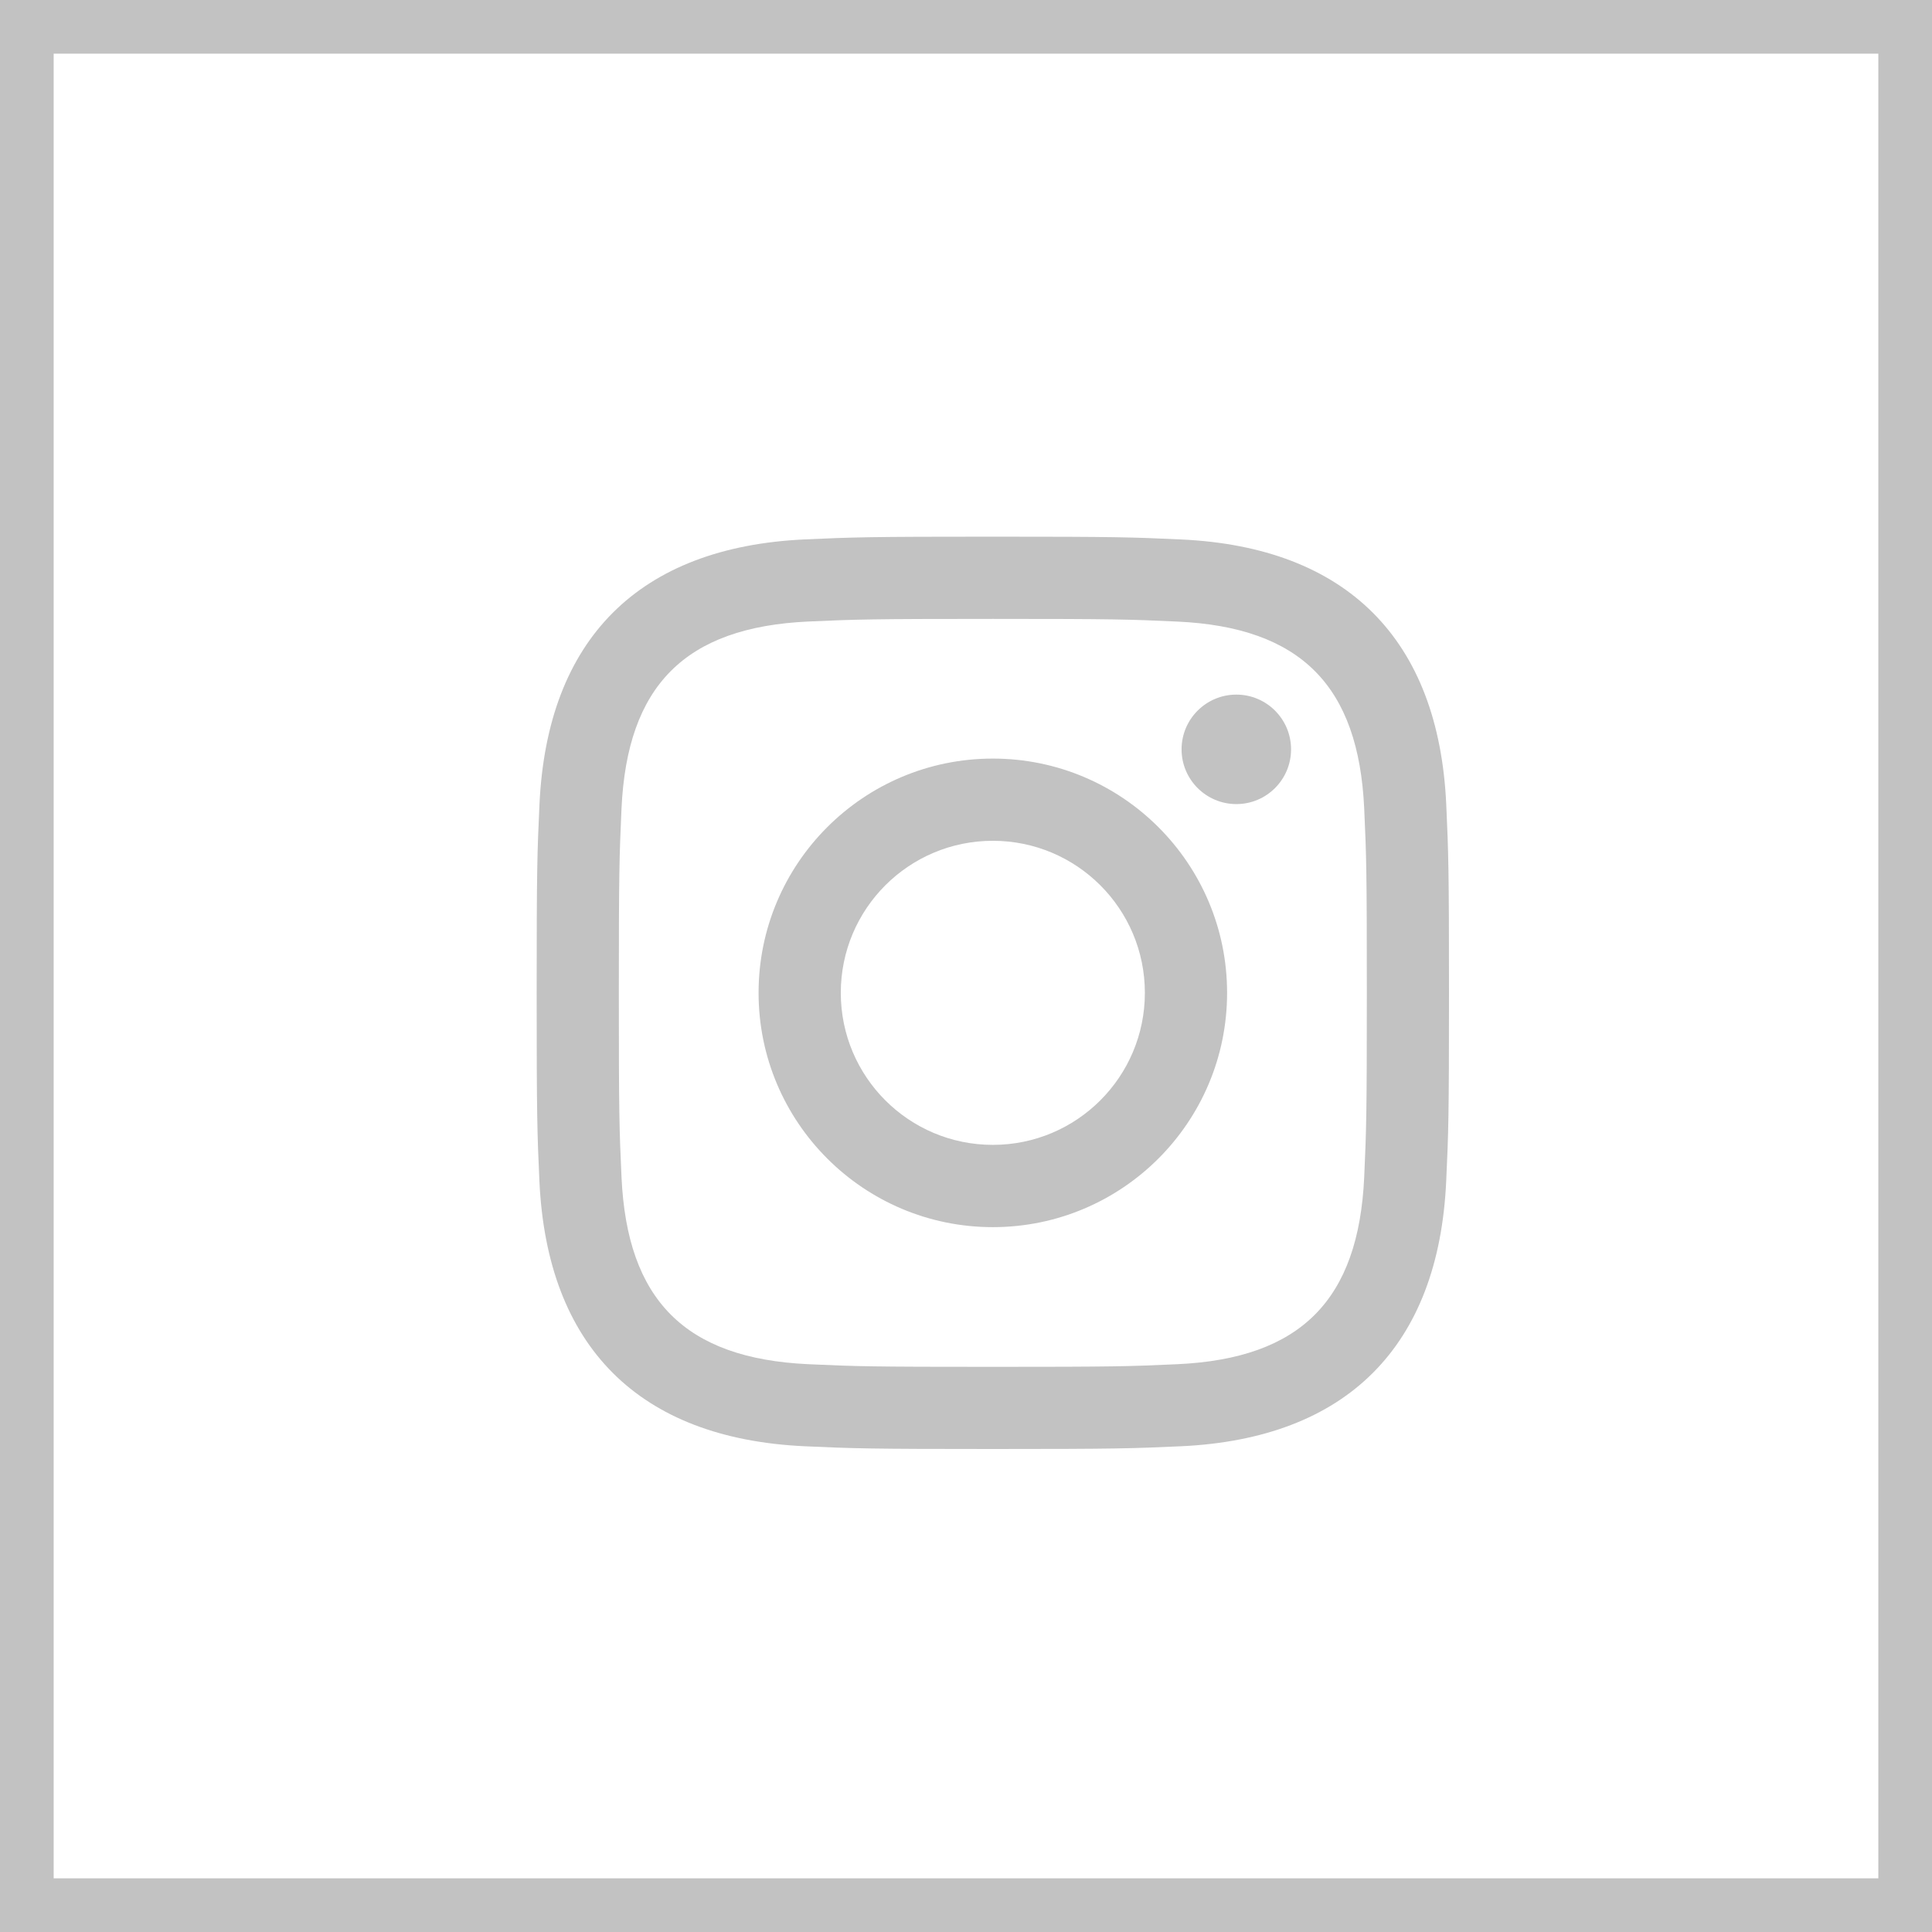
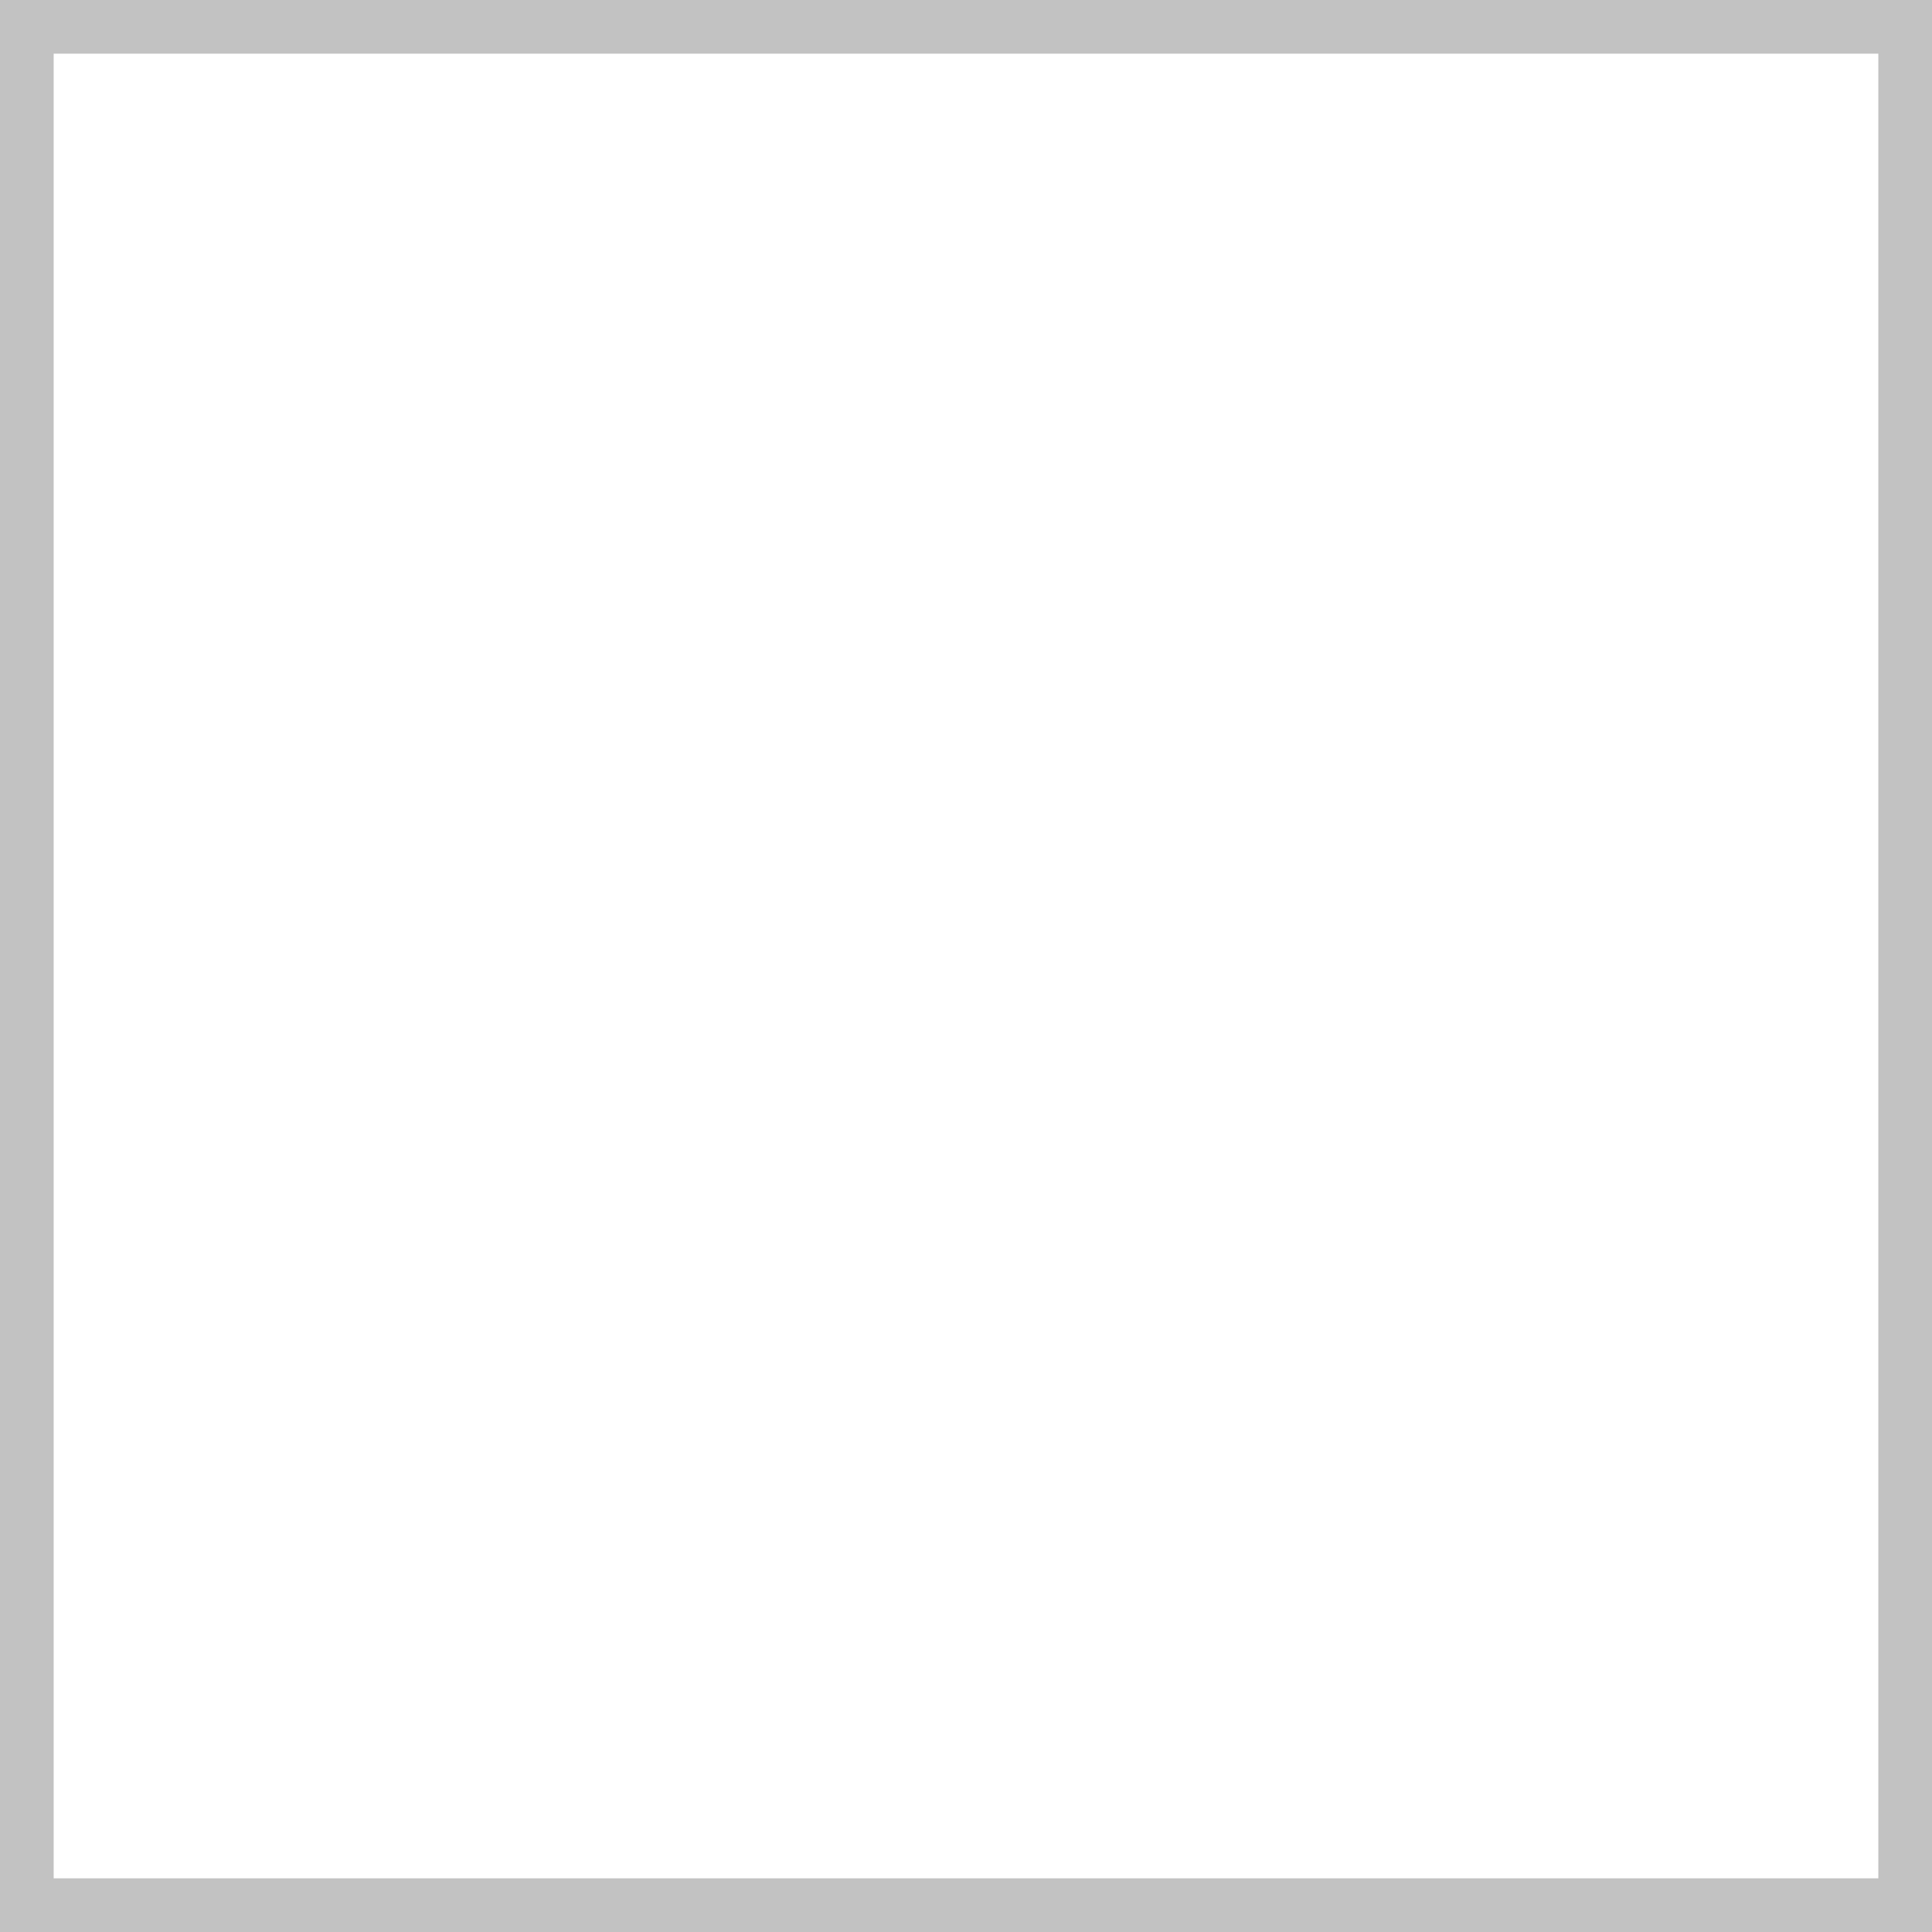
<svg xmlns="http://www.w3.org/2000/svg" width="36" height="36" viewBox="0 0 36 36" fill="none">
  <g clip-path="url(#clip0_415_1898)">
-     <path d="M18.5 11.532C20.77 11.532 21.039 11.541 21.935 11.582C24.239 11.687 25.315 12.78 25.42 15.066C25.461 15.962 25.469 16.231 25.469 18.501C25.469 20.771 25.46 21.039 25.42 21.935C25.314 24.22 24.241 25.315 21.935 25.42C21.039 25.461 20.771 25.469 18.5 25.469C16.23 25.469 15.961 25.461 15.065 25.42C12.756 25.314 11.686 24.216 11.581 21.935C11.54 21.039 11.531 20.77 11.531 18.5C11.531 16.23 11.541 15.962 11.581 15.065C11.687 12.78 12.76 11.686 15.065 11.581C15.962 11.541 16.23 11.532 18.5 11.532ZM18.5 10C16.192 10 15.902 10.01 14.996 10.051C11.909 10.193 10.193 11.905 10.052 14.995C10.01 15.902 10 16.192 10 18.5C10 20.808 10.01 21.098 10.051 22.005C10.193 25.092 11.905 26.807 14.995 26.949C15.902 26.99 16.192 27 18.5 27C20.808 27 21.098 26.99 22.005 26.949C25.089 26.807 26.809 25.095 26.948 22.005C26.99 21.098 27 20.808 27 18.5C27 16.192 26.99 15.902 26.949 14.996C26.81 11.912 25.095 10.193 22.006 10.052C21.098 10.01 20.808 10 18.5 10ZM18.5 14.135C16.09 14.135 14.135 16.09 14.135 18.5C14.135 20.91 16.09 22.866 18.5 22.866C20.91 22.866 22.865 20.911 22.865 18.5C22.865 16.09 20.91 14.135 18.5 14.135ZM18.5 21.333C16.935 21.333 15.667 20.065 15.667 18.5C15.667 16.935 16.935 15.667 18.5 15.667C20.065 15.667 21.333 16.935 21.333 18.5C21.333 20.065 20.065 21.333 18.5 21.333ZM23.038 12.943C22.474 12.943 22.017 13.4 22.017 13.963C22.017 14.526 22.474 14.983 23.038 14.983C23.601 14.983 24.057 14.526 24.057 13.963C24.057 13.4 23.601 12.943 23.038 12.943Z" fill="#C2C2C2" />
+     <path d="M18.5 11.532C20.77 11.532 21.039 11.541 21.935 11.582C24.239 11.687 25.315 12.78 25.42 15.066C25.461 15.962 25.469 16.231 25.469 18.501C25.469 20.771 25.46 21.039 25.42 21.935C25.314 24.22 24.241 25.315 21.935 25.42C21.039 25.461 20.771 25.469 18.5 25.469C16.23 25.469 15.961 25.461 15.065 25.42C11.54 21.039 11.531 20.77 11.531 18.5C11.531 16.23 11.541 15.962 11.581 15.065C11.687 12.78 12.76 11.686 15.065 11.581C15.962 11.541 16.23 11.532 18.5 11.532ZM18.5 10C16.192 10 15.902 10.01 14.996 10.051C11.909 10.193 10.193 11.905 10.052 14.995C10.01 15.902 10 16.192 10 18.5C10 20.808 10.01 21.098 10.051 22.005C10.193 25.092 11.905 26.807 14.995 26.949C15.902 26.99 16.192 27 18.5 27C20.808 27 21.098 26.99 22.005 26.949C25.089 26.807 26.809 25.095 26.948 22.005C26.99 21.098 27 20.808 27 18.5C27 16.192 26.99 15.902 26.949 14.996C26.81 11.912 25.095 10.193 22.006 10.052C21.098 10.01 20.808 10 18.5 10ZM18.5 14.135C16.09 14.135 14.135 16.09 14.135 18.5C14.135 20.91 16.09 22.866 18.5 22.866C20.91 22.866 22.865 20.911 22.865 18.5C22.865 16.09 20.91 14.135 18.5 14.135ZM18.5 21.333C16.935 21.333 15.667 20.065 15.667 18.5C15.667 16.935 16.935 15.667 18.5 15.667C20.065 15.667 21.333 16.935 21.333 18.5C21.333 20.065 20.065 21.333 18.5 21.333ZM23.038 12.943C22.474 12.943 22.017 13.4 22.017 13.963C22.017 14.526 22.474 14.983 23.038 14.983C23.601 14.983 24.057 14.526 24.057 13.963C24.057 13.4 23.601 12.943 23.038 12.943Z" fill="#C2C2C2" />
  </g>
  <rect x="0.5" y="0.5" width="35" height="35" stroke="#C2C2C2" />
  <defs>
    <clipPath id="clip0_415_1898">
-       <rect width="17" height="17" fill="white" transform="translate(10 10)" />
-     </clipPath>
+       </clipPath>
  </defs>
</svg>